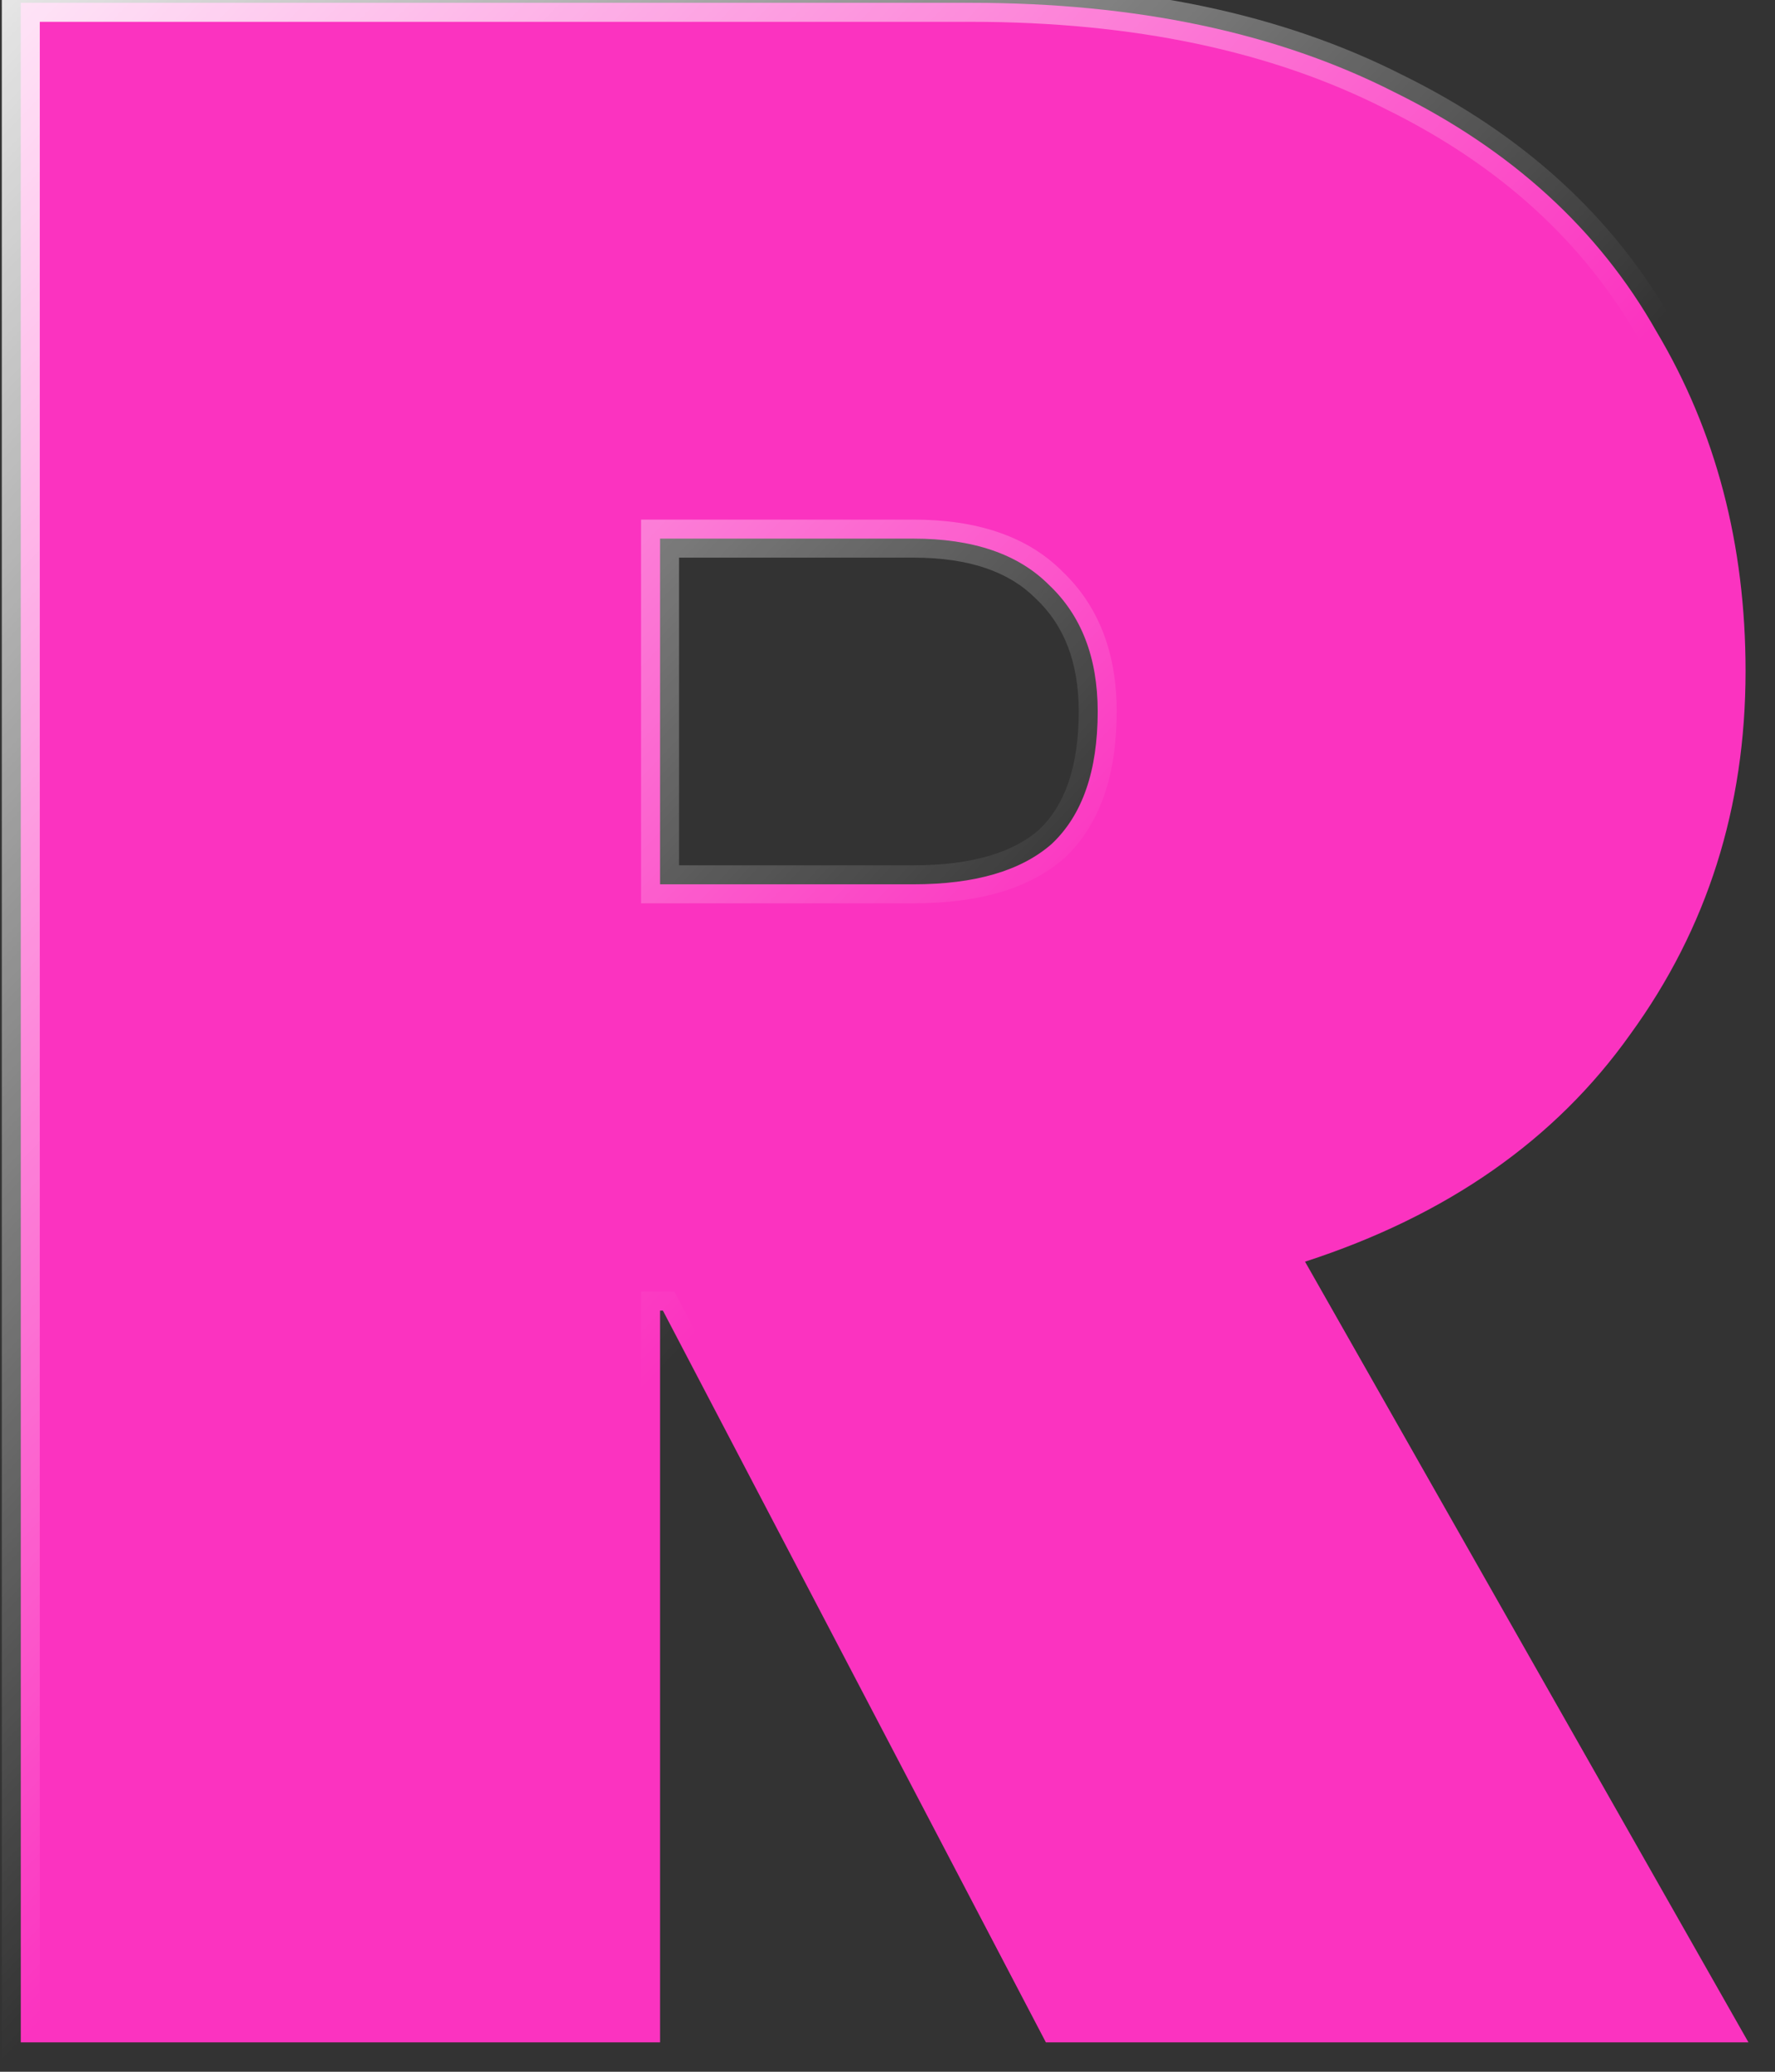
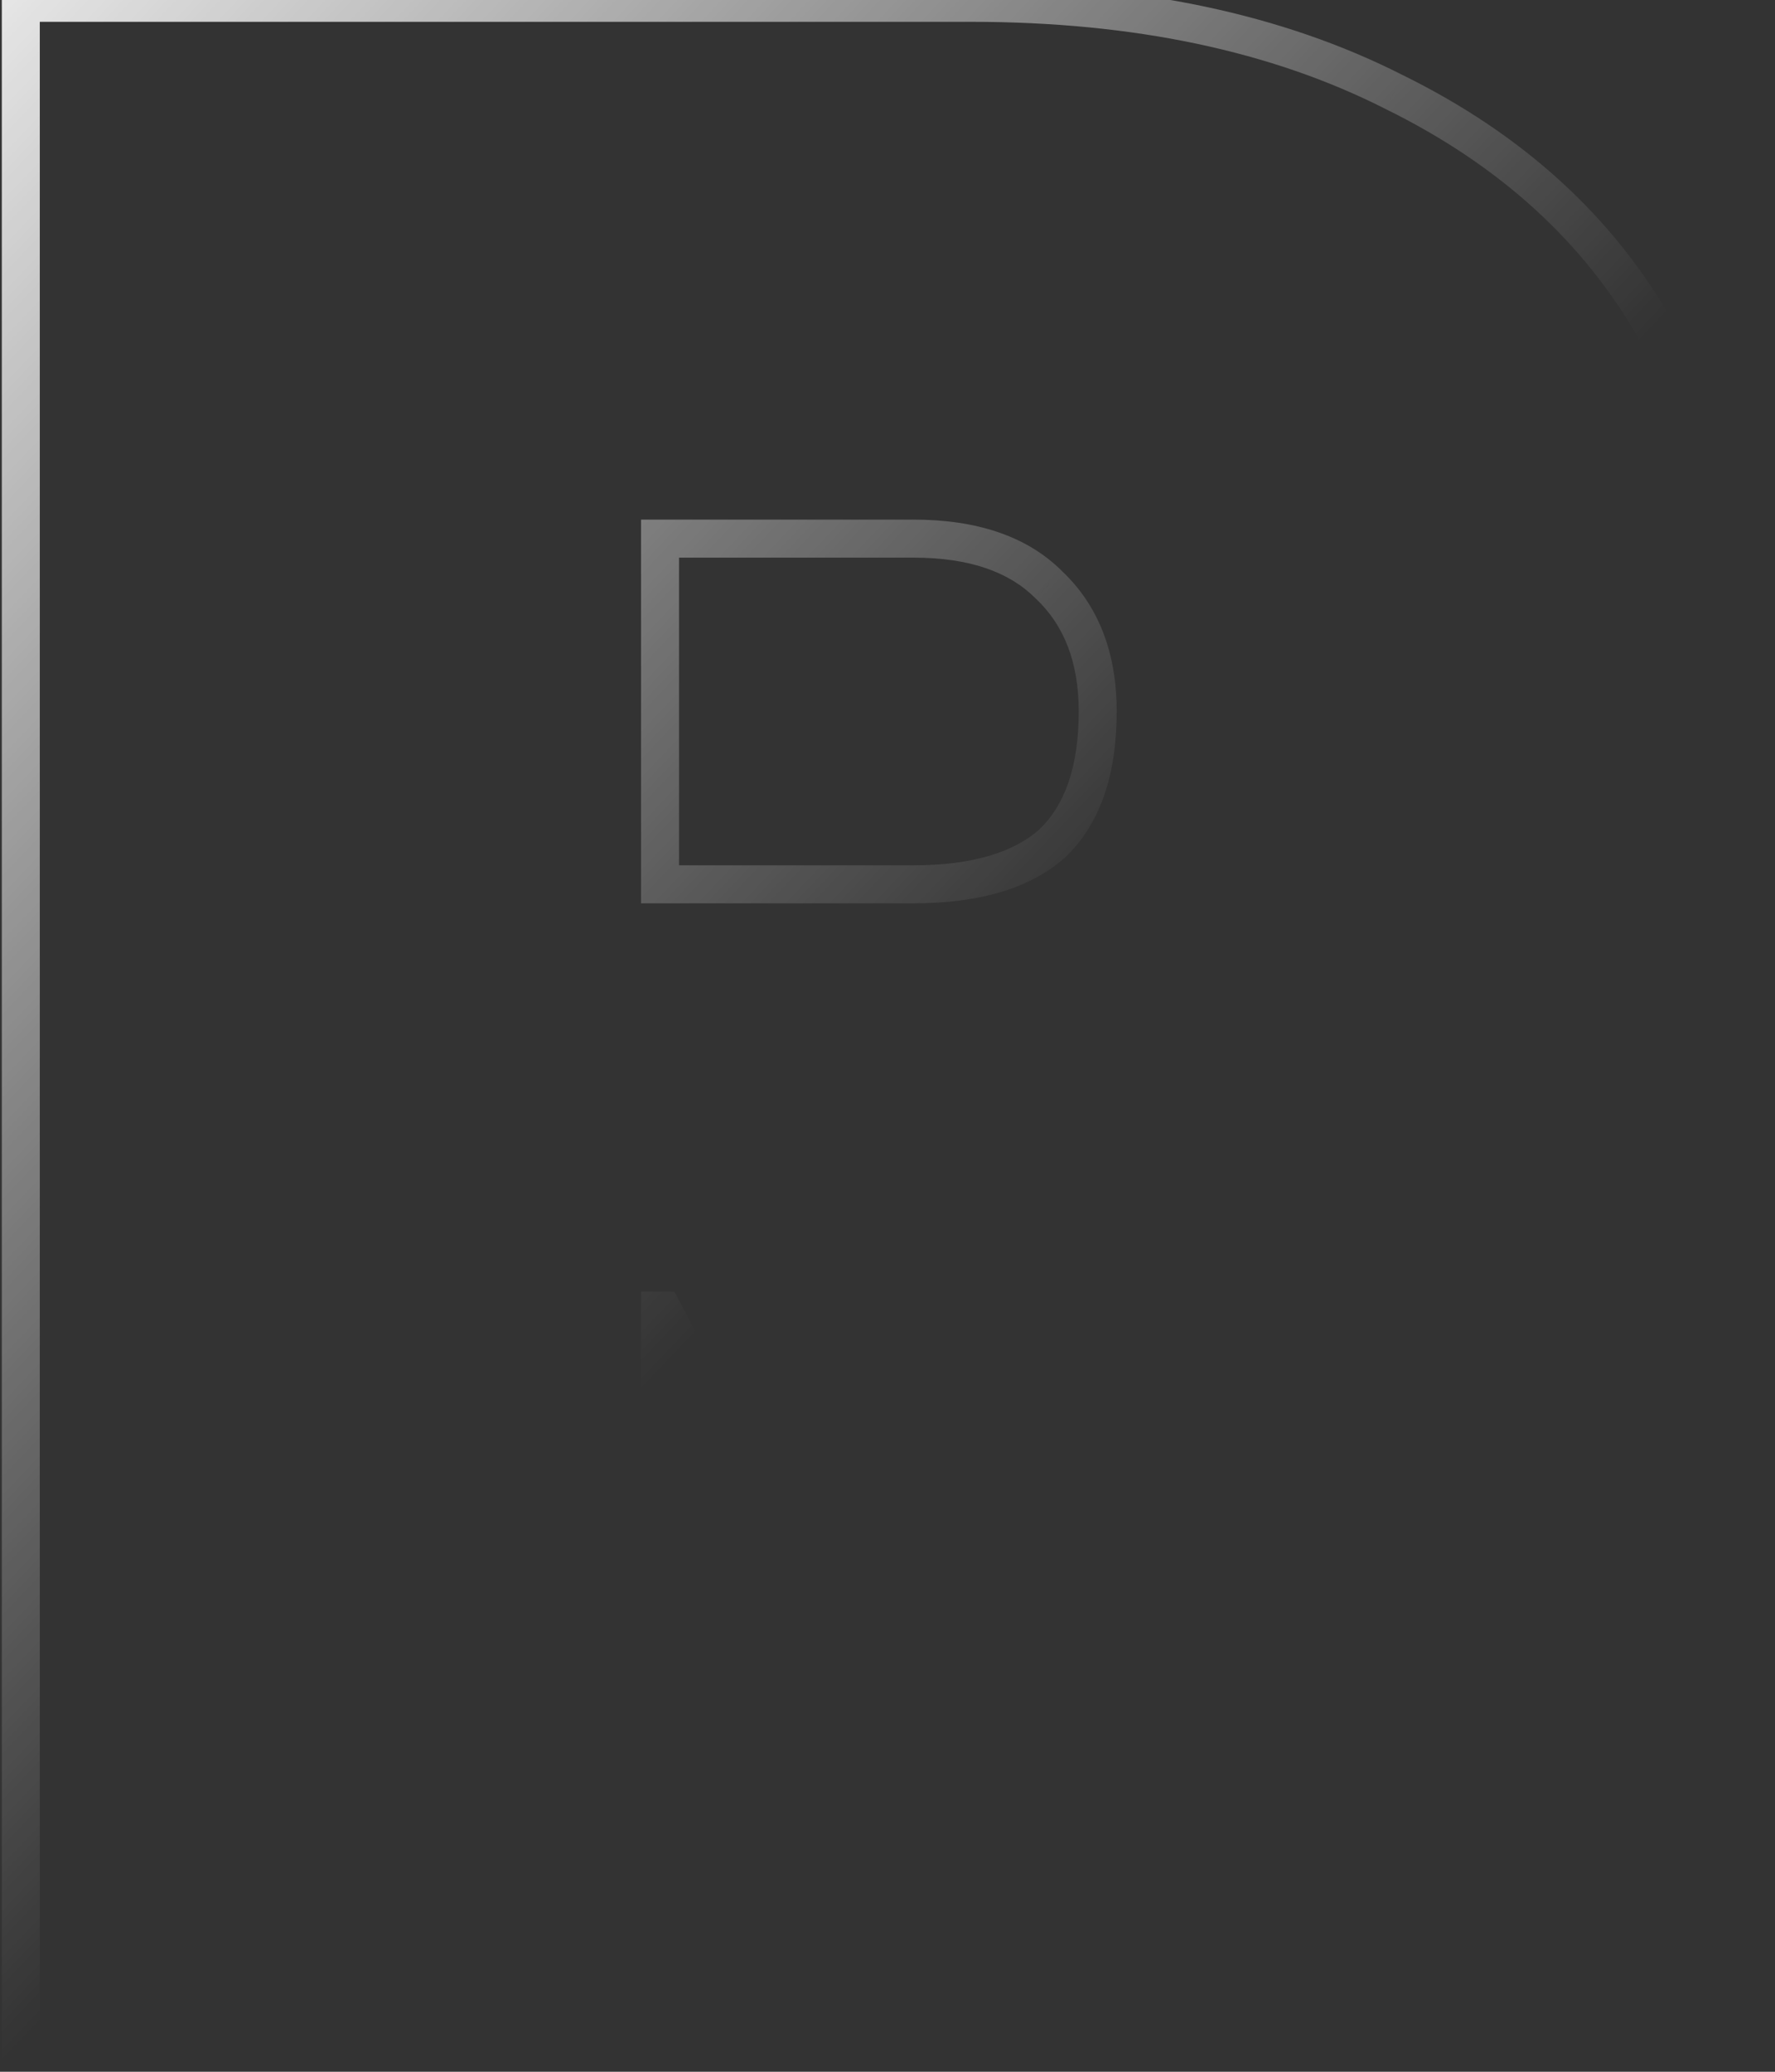
<svg xmlns="http://www.w3.org/2000/svg" width="48" height="56" viewBox="0 0 48 56" fill="none">
  <rect x="0" y="0" width="48" height="56" fill="#333333" stroke="none" />
-   <path d="M28.283 55.205L17.927 35.427H17.849V55.205H0.562V0.076H26.258C30.723 0.076 34.538 0.881 37.705 2.49C40.871 4.047 43.233 6.201 44.79 8.953C46.4 11.652 47.204 14.715 47.204 18.141C47.204 21.826 46.166 25.097 44.09 27.952C42.065 30.807 39.132 32.858 35.291 34.103L47.282 55.205H28.283ZM17.849 23.903H24.701C26.362 23.903 27.608 23.54 28.439 22.813C29.269 22.034 29.684 20.84 29.684 19.231C29.684 17.777 29.243 16.635 28.361 15.805C27.53 14.974 26.31 14.559 24.701 14.559H17.849V23.903Z" fill="#FB33C0" />
  <path d="M28.283 55.205L27.828 55.443L27.972 55.719H28.283V55.205ZM17.927 35.427L18.382 35.189L18.238 34.913H17.927V35.427ZM17.849 35.427V34.913H17.335V35.427H17.849ZM17.849 55.205V55.719H18.363V55.205H17.849ZM0.562 55.205H0.049V55.719H0.562V55.205ZM0.562 0.076V-0.438H0.049V0.076H0.562ZM37.705 2.49L37.472 2.948L37.478 2.951L37.705 2.49ZM44.79 8.953L44.343 9.206L44.349 9.216L44.79 8.953ZM44.09 27.952L43.674 27.65L43.67 27.655L44.09 27.952ZM35.291 34.103L35.132 33.615L34.533 33.809L34.844 34.357L35.291 34.103ZM47.282 55.205V55.719H48.165L47.729 54.951L47.282 55.205ZM17.849 23.903H17.335V24.417H17.849V23.903ZM28.439 22.813L28.777 23.199L28.784 23.194L28.79 23.188L28.439 22.813ZM28.361 15.805L27.997 16.168L28.003 16.174L28.009 16.179L28.361 15.805ZM17.849 14.559V14.045H17.335V14.559H17.849ZM28.738 54.967L18.382 35.189L17.471 35.665L27.828 55.443L28.738 54.967ZM17.927 34.913H17.849V35.941H17.927V34.913ZM17.335 35.427V55.205H18.363V35.427H17.335ZM17.849 54.691H0.562V55.719H17.849V54.691ZM1.076 55.205V0.076H0.049V55.205H1.076ZM0.562 0.59H26.258V-0.438H0.562V0.59ZM26.258 0.59C30.662 0.59 34.394 1.383 37.472 2.948L37.937 2.032C34.683 0.378 30.783 -0.438 26.258 -0.438V0.59ZM37.478 2.951C40.563 4.468 42.843 6.555 44.343 9.206L45.238 8.7C43.623 5.848 41.179 3.626 37.931 2.029L37.478 2.951ZM44.349 9.216C45.907 11.828 46.691 14.799 46.691 18.141H47.718C47.718 14.631 46.893 11.476 45.232 8.69L44.349 9.216ZM46.691 18.141C46.691 21.723 45.684 24.887 43.674 27.65L44.505 28.254C46.648 25.307 47.718 21.93 47.718 18.141H46.691ZM43.67 27.655C41.719 30.406 38.885 32.398 35.132 33.615L35.449 34.592C39.379 33.318 42.411 31.208 44.509 28.249L43.67 27.655ZM34.844 34.357L46.836 55.459L47.729 54.951L35.737 33.849L34.844 34.357ZM47.282 54.691H28.283V55.719H47.282V54.691ZM17.849 24.417H24.701V23.389H17.849V24.417ZM24.701 24.417C26.426 24.417 27.815 24.041 28.777 23.199L28.1 22.426C27.401 23.038 26.299 23.389 24.701 23.389V24.417ZM28.79 23.188C29.761 22.277 30.198 20.922 30.198 19.231H29.171C29.171 20.758 28.777 21.791 28.087 22.438L28.79 23.188ZM30.198 19.231C30.198 17.666 29.719 16.378 28.713 15.431L28.009 16.179C28.768 16.893 29.171 17.889 29.171 19.231H30.198ZM28.724 15.441C27.766 14.483 26.395 14.045 24.701 14.045V15.073C26.226 15.073 27.294 15.465 27.997 16.168L28.724 15.441ZM24.701 14.045H17.849V15.073H24.701V14.045ZM17.335 14.559V23.903H18.363V14.559H17.335Z" fill="url(#paint0_linear_3_2356)" />
  <defs>
    <linearGradient id="paint0_linear_3_2356" x1="12.266" y1="-20.733" x2="44.074" y2="9.56" gradientUnits="userSpaceOnUse">
      <stop stop-color="white" />
      <stop offset="1" stop-color="white" stop-opacity="0" />
    </linearGradient>
  </defs>
</svg>